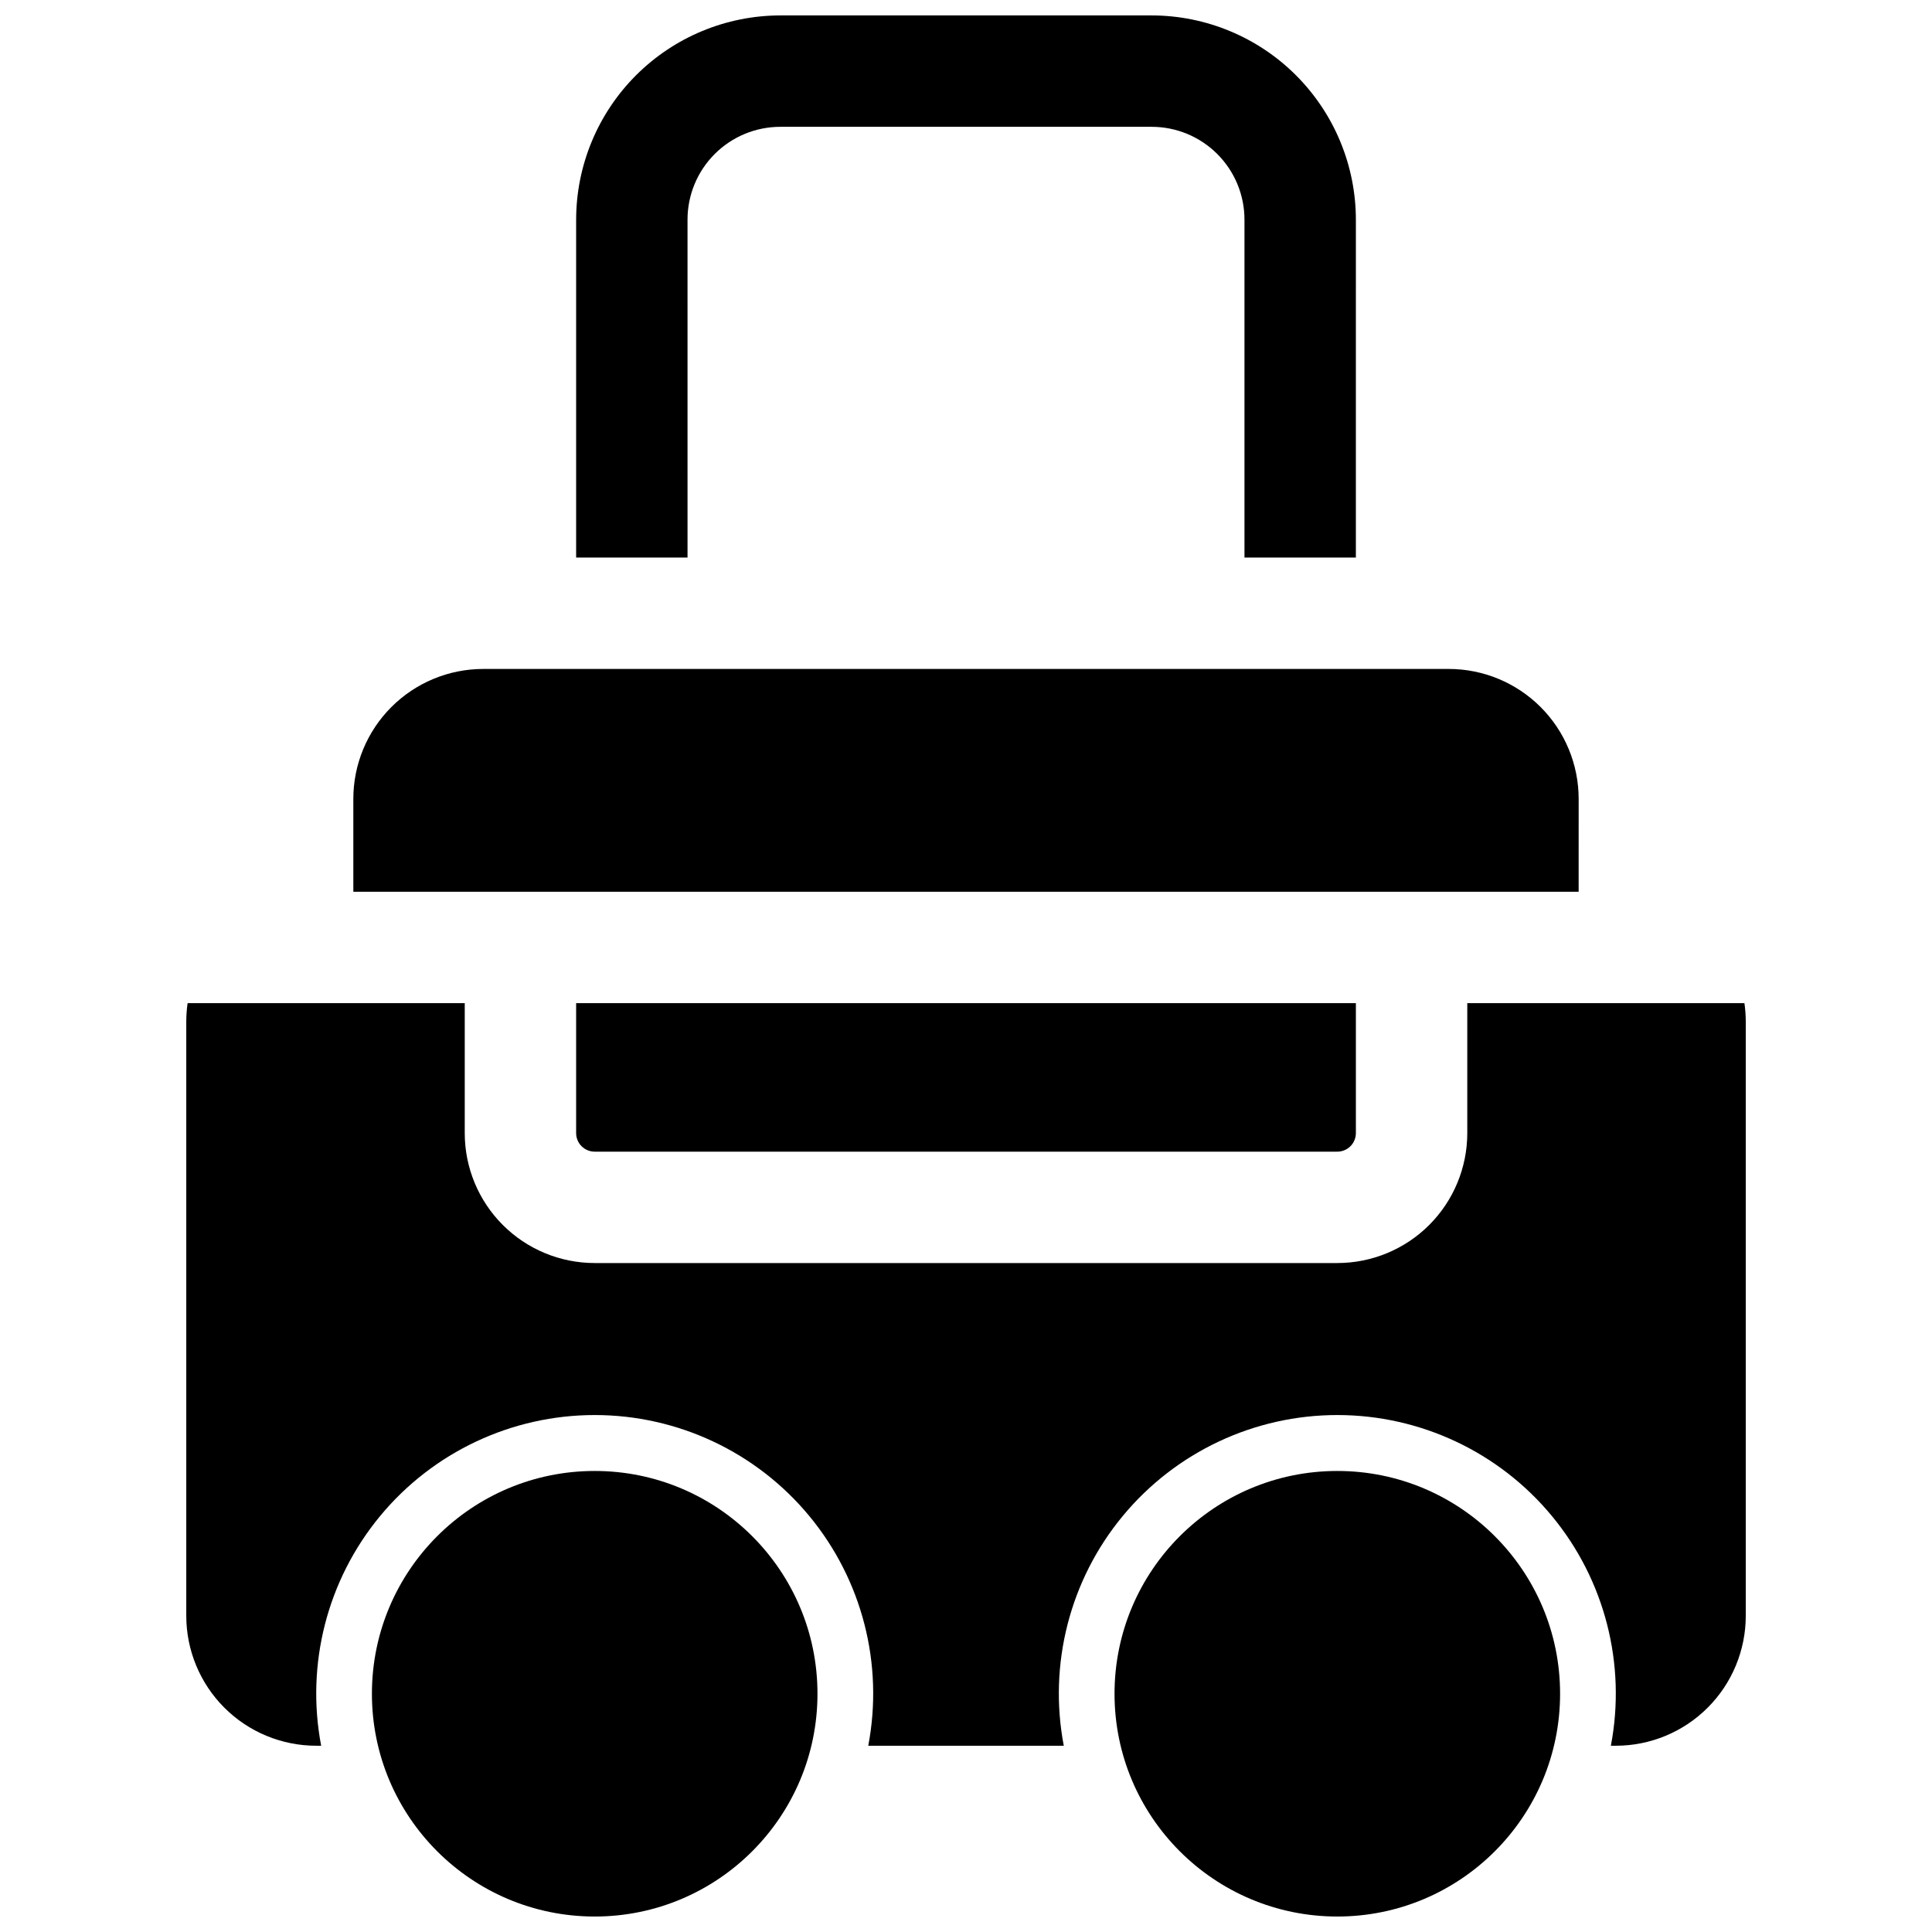
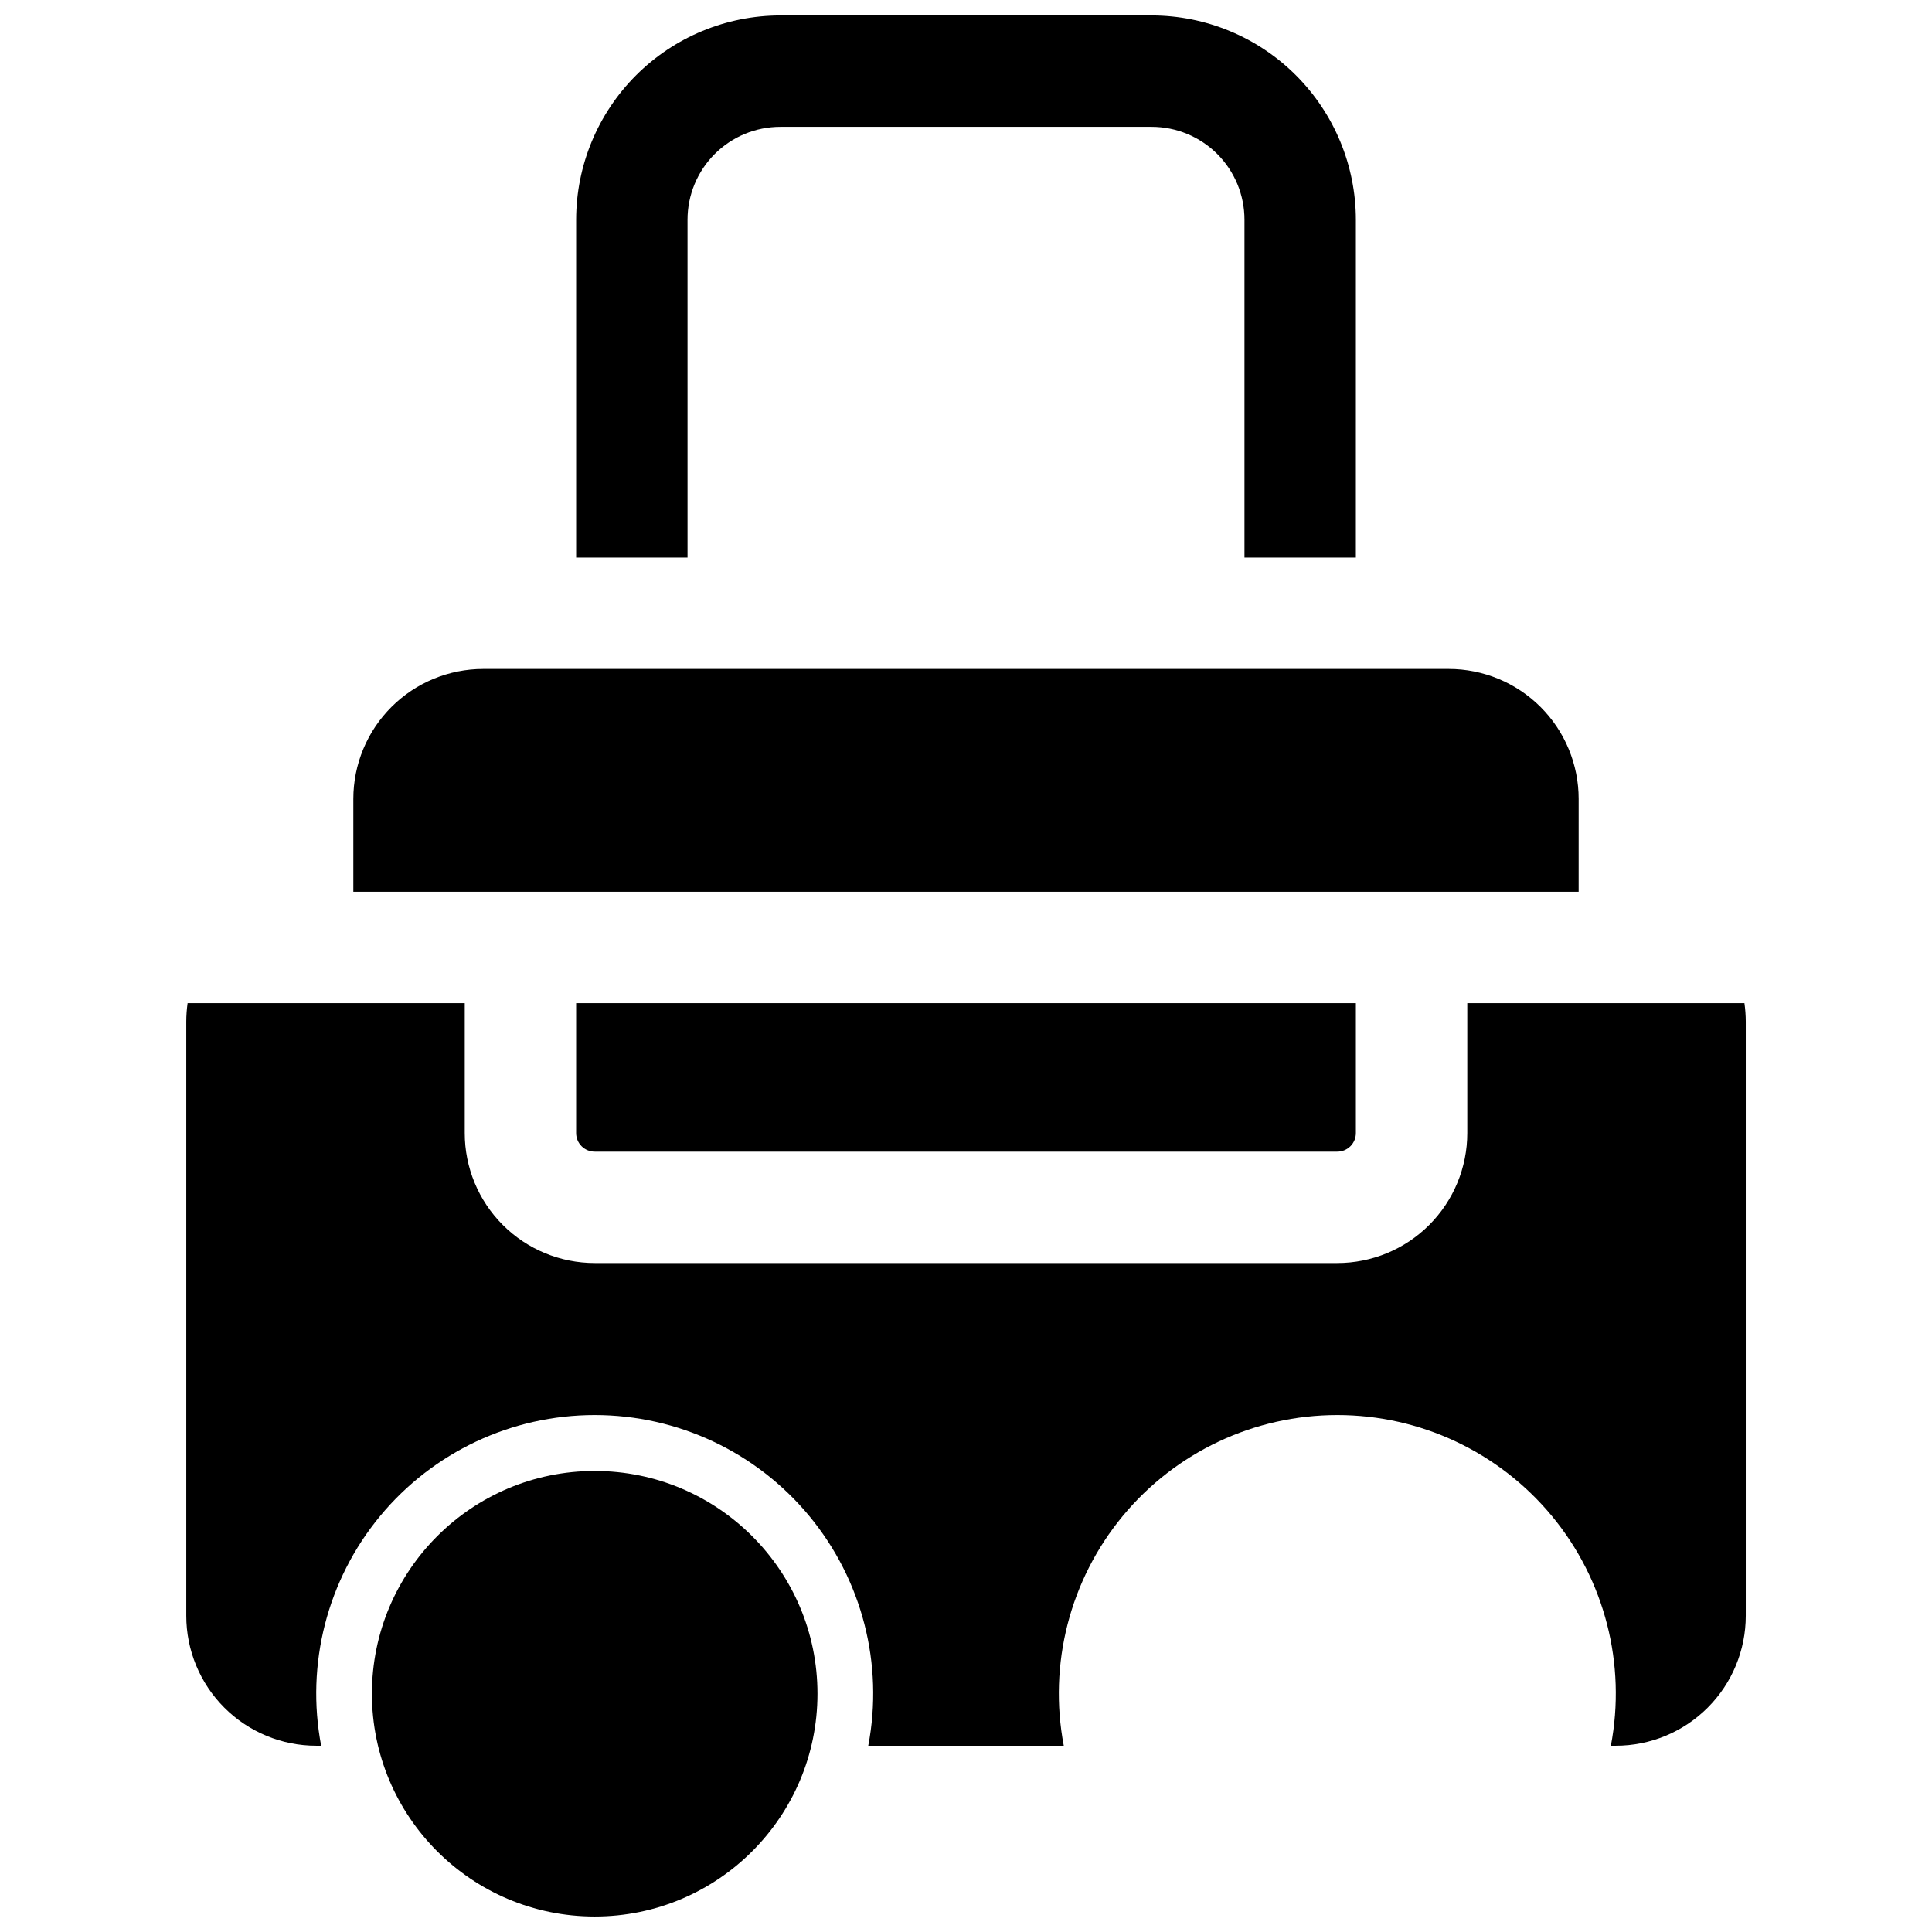
<svg xmlns="http://www.w3.org/2000/svg" width="800px" height="800px" version="1.1" viewBox="144 144 512 512">
  <defs>
    <clipPath id="c">
      <path d="m242 533h119v118.9h-119z" />
    </clipPath>
    <clipPath id="b">
      <path d="m439 533h119v118.9h-119z" />
    </clipPath>
    <clipPath id="a">
      <path d="m296 148.09h208v143.91h-208z" />
    </clipPath>
  </defs>
  <g clip-path="url(#c)">
    <path d="m360.64 592.86c0 32.605-26.43 59.039-59.039 59.039-32.605 0-59.039-26.434-59.039-59.039s26.434-59.039 59.039-59.039c32.609 0 59.039 26.434 59.039 59.039" />
  </g>
  <g clip-path="url(#b)">
-     <path d="m557.44 592.86c0 32.605-26.434 59.039-59.039 59.039-32.605 0-59.039-26.434-59.039-59.039s26.434-59.039 59.039-59.039c32.605 0 59.039 26.434 59.039 59.039" />
-   </g>
+     </g>
  <path d="m562.36 355.72c0-9.133-3.629-17.895-10.086-24.352-6.461-6.461-15.219-10.09-24.355-10.09h-255.84c-9.133 0-17.895 3.629-24.352 10.09-6.461 6.457-10.09 15.219-10.09 24.352v24.602h324.72z" />
  <path d="m301.6 449.2h196.8c1.305 0 2.559-0.52 3.481-1.441 0.922-0.922 1.441-2.176 1.441-3.481v-34.438h-206.64v34.441-0.004c0 1.305 0.516 2.559 1.441 3.481 0.922 0.922 2.172 1.441 3.477 1.441z" />
  <path d="m606.29 409.84h-73.445v34.441-0.004c0 9.137-3.629 17.895-10.09 24.355-6.457 6.457-15.219 10.086-24.352 10.086h-196.8c-9.133 0-17.895-3.629-24.352-10.086-6.461-6.461-10.09-15.219-10.09-24.355v-34.438h-73.445c-0.23 1.629-0.352 3.273-0.352 4.918v157.44c0 9.133 3.629 17.895 10.086 24.352 6.457 6.461 15.219 10.09 24.352 10.09h1.309c-4.121-21.609 1.605-43.93 15.625-60.879s34.871-26.758 56.867-26.758 42.848 9.809 56.867 26.758c14.02 16.949 19.75 39.27 15.625 60.879h51.816c-4.121-21.609 1.605-43.93 15.625-60.879s34.871-26.758 56.867-26.758c21.996 0 42.848 9.809 56.867 26.758s19.75 39.27 15.625 60.879h1.309c9.133 0 17.895-3.629 24.352-10.09 6.461-6.457 10.09-15.219 10.09-24.352v-157.44c-0.004-1.645-0.121-3.289-0.355-4.918z" />
  <g clip-path="url(#a)">
    <path d="m326.2 202.21c0-6.523 2.59-12.781 7.203-17.395 4.613-4.613 10.871-7.207 17.395-7.207h98.402c6.523 0 12.781 2.594 17.395 7.207 4.613 4.613 7.203 10.871 7.203 17.395v89.543h29.52l0.004-89.543c-0.016-14.352-5.723-28.105-15.871-38.254-10.145-10.145-23.902-15.852-38.25-15.867h-98.402c-14.348 0.016-28.105 5.723-38.25 15.867-10.145 10.148-15.852 23.902-15.867 38.254v89.543h29.52z" />
  </g>
</svg>